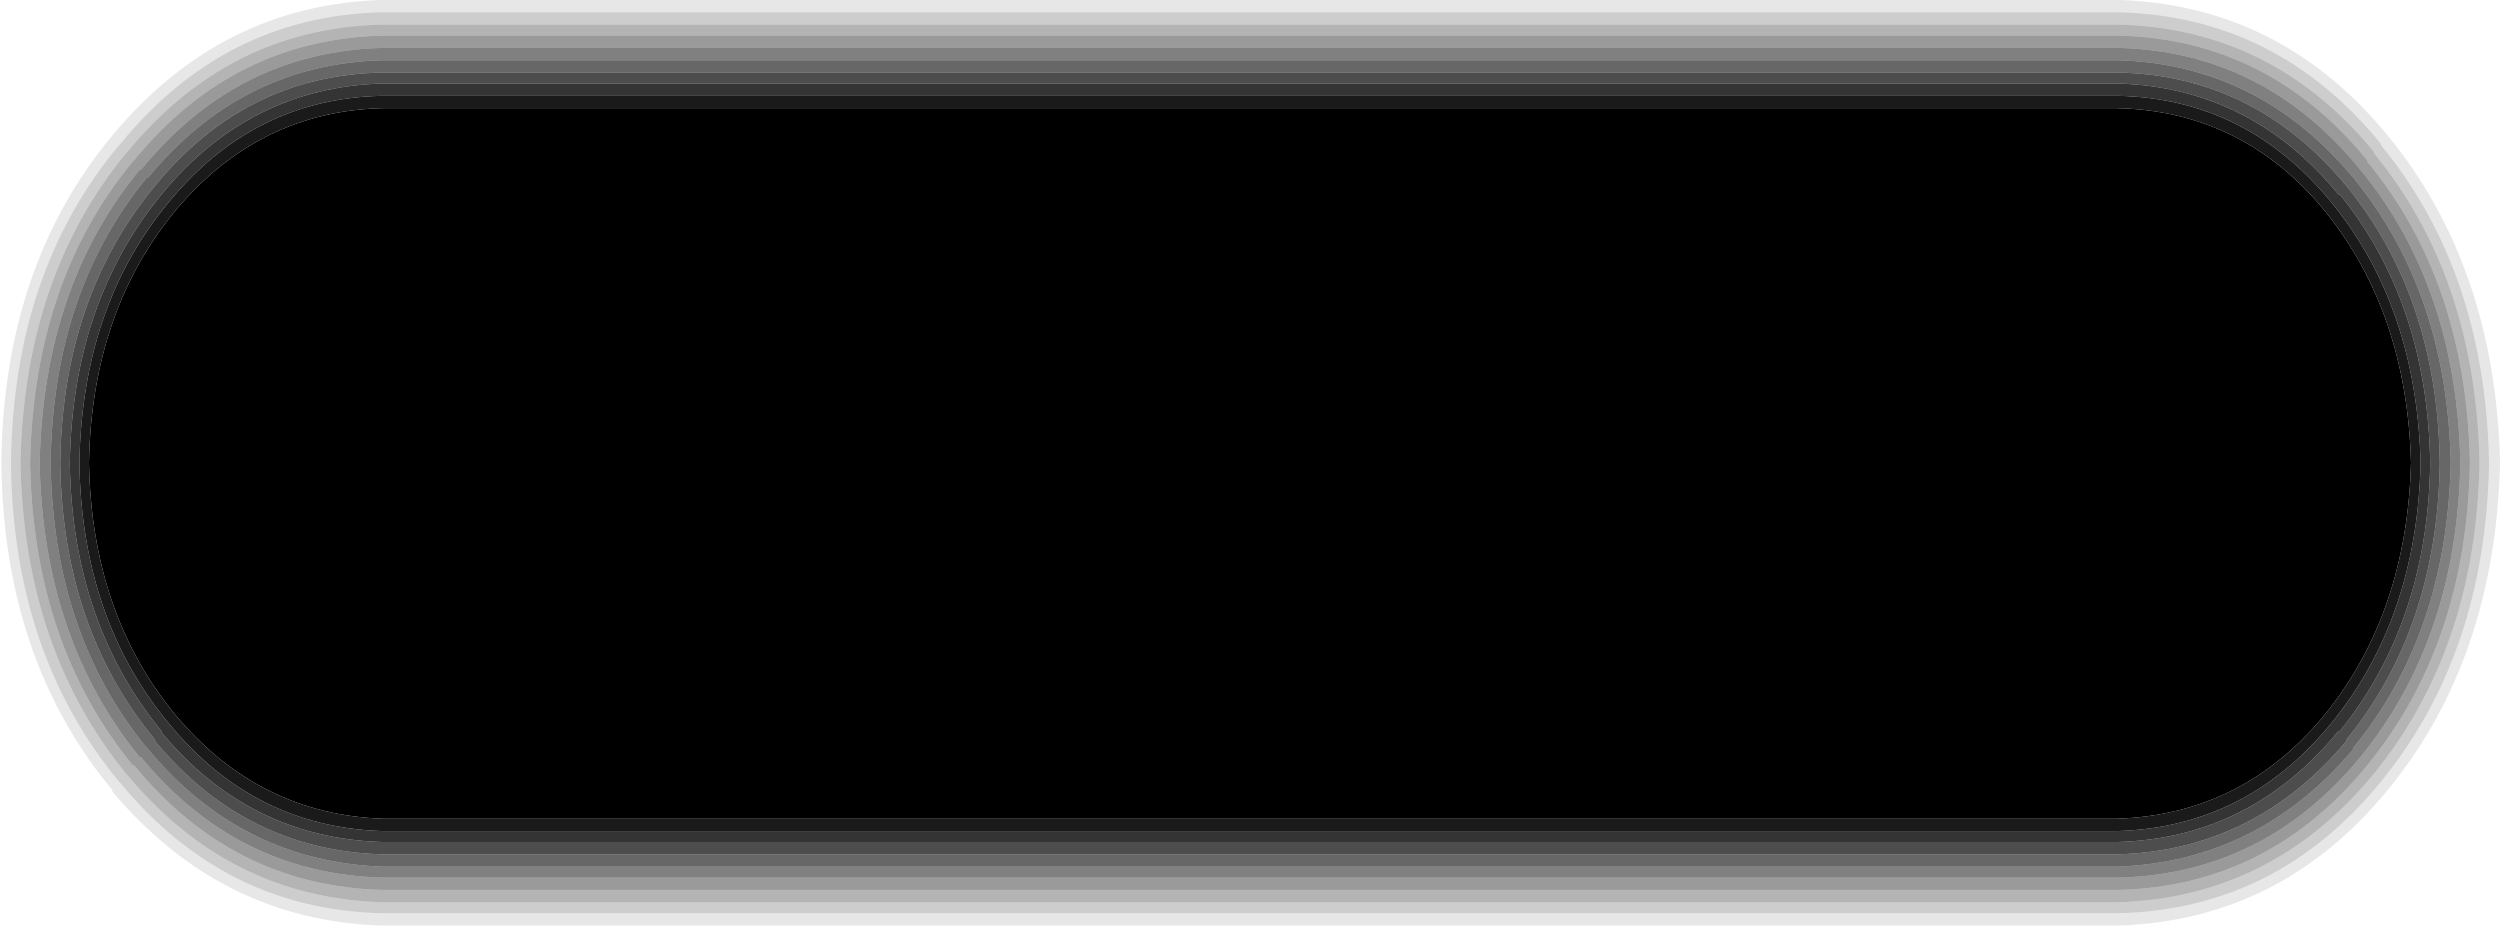
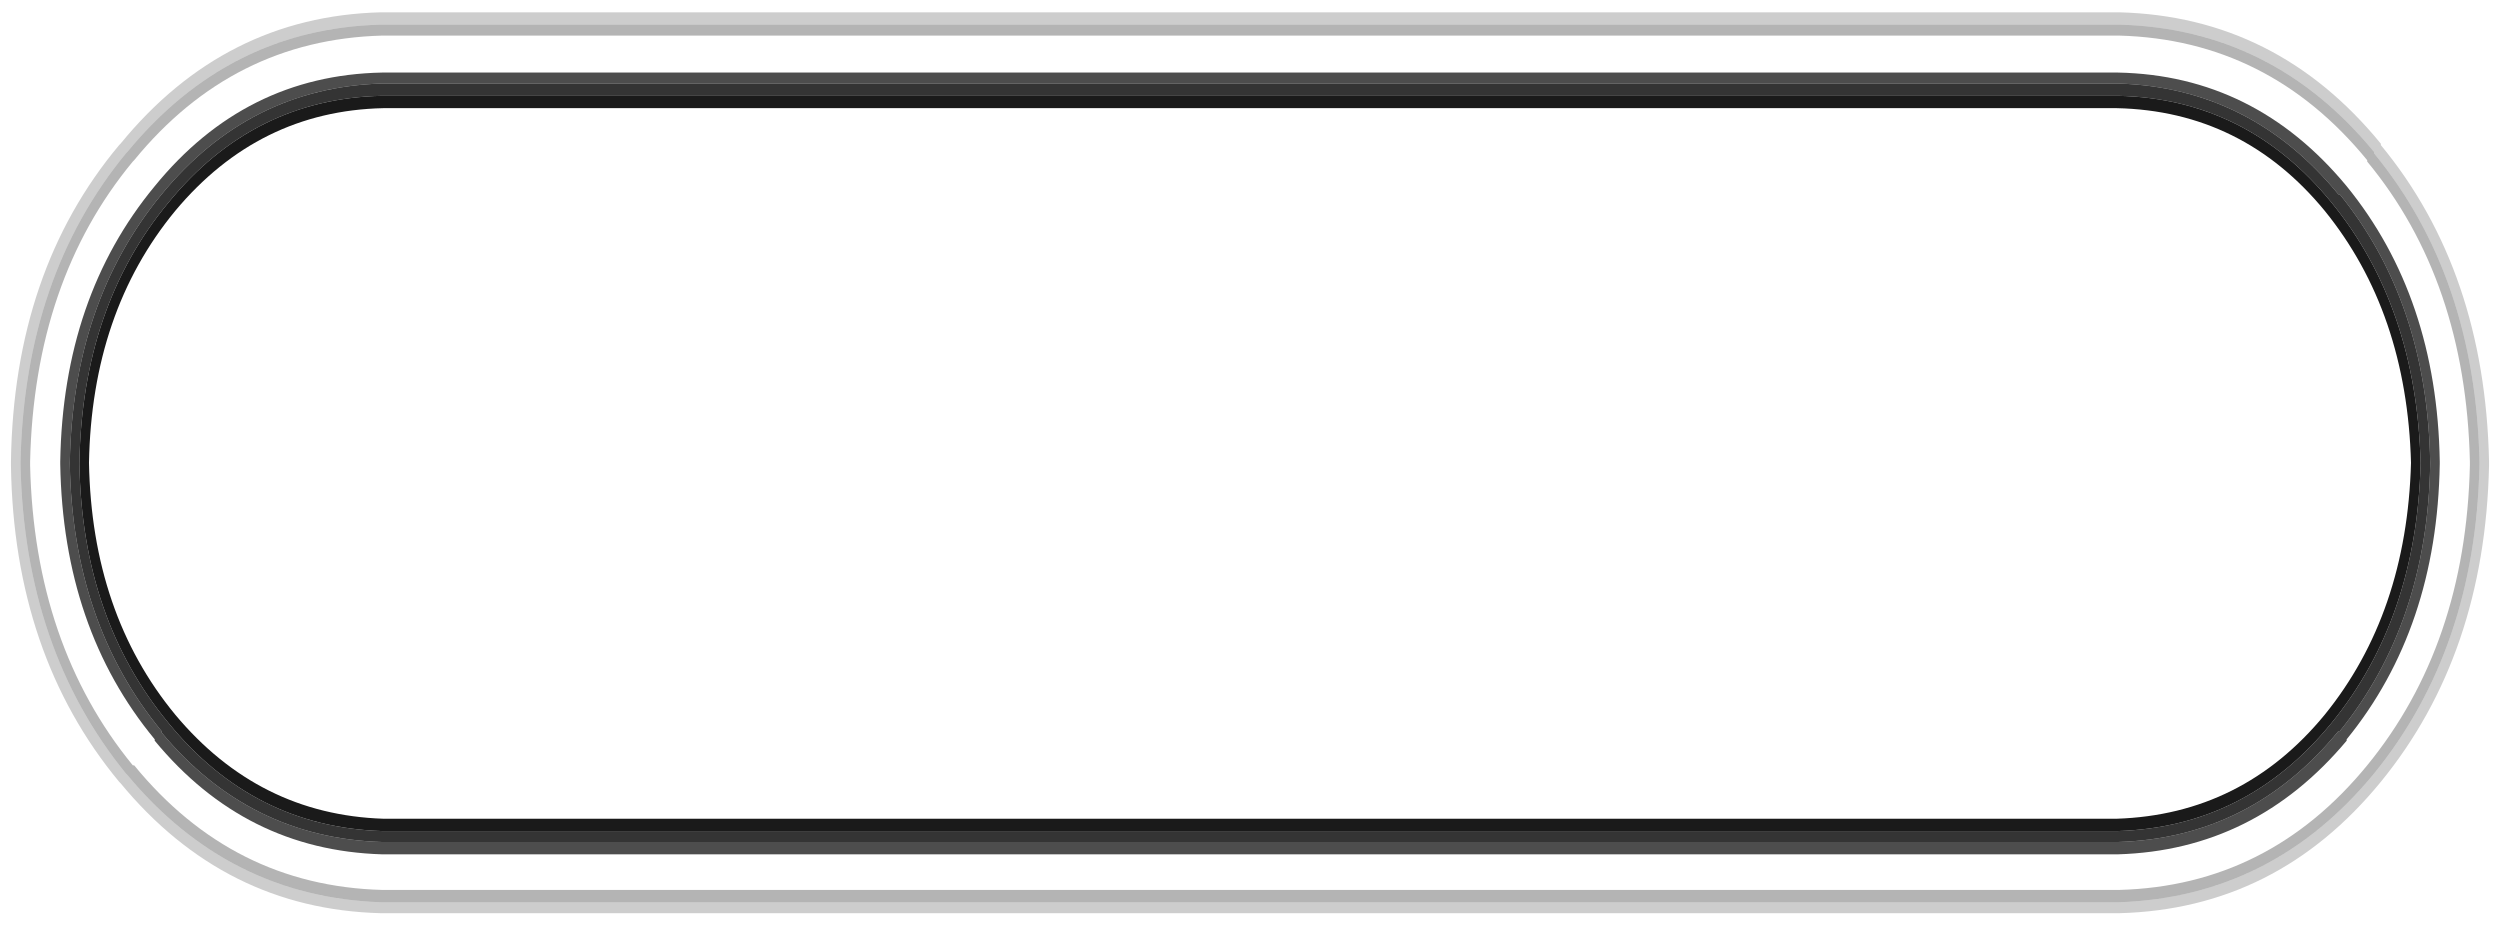
<svg xmlns="http://www.w3.org/2000/svg" height="33.8px" width="91.3px">
  <g transform="matrix(1.0, 0.0, 0.0, 1.0, 45.65, 16.9)">
-     <path d="M41.55 -11.95 Q45.45 -7.2 45.65 -0.1 L45.65 0.1 Q45.45 7.2 41.55 11.95 37.65 16.7 31.75 16.9 L31.65 16.9 -31.65 16.9 -31.75 16.9 Q-37.6 16.7 -41.55 12.0 L-41.55 11.95 Q-45.5 7.2 -45.6 0.1 L-45.6 -0.1 Q-45.5 -7.2 -41.55 -11.95 -37.6 -16.7 -31.75 -16.9 L-31.65 -16.9 31.65 -16.9 31.75 -16.9 Q37.65 -16.7 41.55 -11.95 M41.3 -11.6 L41.3 -11.65 Q37.5 -16.3 31.75 -16.45 L31.65 -16.45 -31.65 -16.45 -31.75 -16.45 Q-37.45 -16.3 -41.25 -11.65 L-41.3 -11.6 Q-45.15 -7.0 -45.25 -0.05 L-45.25 0.1 Q-45.15 7.0 -41.3 11.65 L-41.25 11.7 Q-37.45 16.3 -31.75 16.45 L-31.65 16.45 31.65 16.45 31.75 16.45 Q37.5 16.3 41.3 11.65 45.1 7.0 45.25 0.1 L45.25 -0.05 Q45.1 -7.0 41.3 -11.6" fill="#000000" fill-opacity="0.094" fill-rule="evenodd" stroke="none" />
    <path d="M41.3 -11.6 Q45.1 -7.0 45.25 -0.05 L45.25 0.1 Q45.1 7.0 41.3 11.65 37.5 16.3 31.75 16.45 L31.65 16.45 -31.65 16.45 -31.75 16.45 Q-37.45 16.3 -41.25 11.7 L-41.3 11.65 Q-45.15 7.0 -45.25 0.1 L-45.25 -0.05 Q-45.15 -7.0 -41.3 -11.6 L-41.25 -11.65 Q-37.45 -16.3 -31.75 -16.45 L-31.65 -16.45 31.65 -16.45 31.75 -16.45 Q37.5 -16.3 41.3 -11.65 L41.3 -11.6 M41.05 -11.3 L41.05 -11.35 Q37.35 -15.85 31.75 -16.0 L31.65 -16.0 -31.65 -16.0 -31.75 -16.0 Q-37.3 -15.85 -41.0 -11.35 L-41.05 -11.3 Q-44.75 -6.8 -44.9 -0.05 L-44.9 0.1 Q-44.75 6.8 -41.05 11.35 L-41.0 11.4 Q-37.3 15.85 -31.75 16.05 L-31.65 16.05 31.65 16.05 31.75 16.05 Q37.35 15.85 41.05 11.35 44.75 6.8 44.9 0.1 L44.9 -0.05 Q44.75 -6.8 41.05 -11.3" fill="#000000" fill-opacity="0.196" fill-rule="evenodd" stroke="none" />
    <path d="M41.05 -11.3 Q44.75 -6.8 44.9 -0.05 L44.9 0.1 Q44.75 6.8 41.05 11.35 37.35 15.85 31.75 16.05 L31.65 16.05 -31.65 16.05 -31.75 16.05 Q-37.3 15.85 -41.0 11.4 L-41.05 11.35 Q-44.75 6.8 -44.9 0.1 L-44.9 -0.05 Q-44.75 -6.8 -41.05 -11.3 L-41.0 -11.35 Q-37.3 -15.85 -31.75 -16.0 L-31.65 -16.0 31.65 -16.0 31.75 -16.0 Q37.35 -15.85 41.05 -11.35 L41.05 -11.3 M44.55 0.1 L44.55 -0.05 Q44.4 -6.65 40.8 -11.0 L40.8 -11.05 Q37.2 -15.45 31.75 -15.6 L31.65 -15.6 -31.7 -15.6 Q-37.15 -15.45 -40.75 -11.05 L-40.8 -11.0 Q-44.4 -6.65 -44.55 -0.05 L-44.55 0.1 Q-44.4 6.65 -40.8 11.05 L-40.75 11.05 Q-37.15 15.45 -31.7 15.6 L31.65 15.6 31.75 15.6 Q37.2 15.45 40.8 11.05 44.4 6.65 44.55 0.1" fill="#000000" fill-opacity="0.294" fill-rule="evenodd" stroke="none" />
-     <path d="M44.2 0.1 L44.2 -0.05 Q44.05 -6.45 40.55 -10.7 37.05 -15.0 31.75 -15.15 L31.65 -15.15 -31.7 -15.15 Q-37.0 -15.0 -40.5 -10.7 L-40.55 -10.7 Q-44.05 -6.45 -44.2 -0.05 L-44.2 0.1 Q-44.05 6.45 -40.55 10.75 L-40.5 10.75 Q-37.0 15.0 -31.7 15.15 L31.65 15.15 31.75 15.15 Q37.05 15.0 40.55 10.75 44.05 6.45 44.2 0.1 M44.55 0.1 Q44.4 6.65 40.8 11.05 37.2 15.45 31.75 15.6 L31.65 15.6 -31.7 15.6 Q-37.15 15.45 -40.75 11.05 L-40.8 11.05 Q-44.4 6.65 -44.55 0.1 L-44.55 -0.05 Q-44.4 -6.65 -40.8 -11.0 L-40.75 -11.05 Q-37.15 -15.45 -31.7 -15.6 L31.65 -15.6 31.75 -15.6 Q37.2 -15.45 40.8 -11.05 L40.8 -11.0 Q44.4 -6.65 44.55 -0.05 L44.55 0.1" fill="#000000" fill-opacity="0.396" fill-rule="evenodd" stroke="none" />
-     <path d="M43.85 0.05 L43.85 -0.05 Q43.7 -6.25 40.3 -10.4 36.85 -14.55 31.7 -14.7 L-31.7 -14.7 Q-36.85 -14.55 -40.25 -10.4 L-40.3 -10.4 Q-43.7 -6.25 -43.8 -0.05 L-43.8 0.05 Q-43.7 6.25 -40.3 10.4 L-40.25 10.45 Q-36.85 14.55 -31.7 14.75 L31.7 14.75 Q36.85 14.55 40.3 10.45 L40.3 10.4 Q43.7 6.25 43.85 0.05 M44.2 0.1 Q44.05 6.45 40.55 10.75 37.05 15.0 31.75 15.15 L31.65 15.15 -31.7 15.15 Q-37.0 15.0 -40.5 10.75 L-40.55 10.75 Q-44.05 6.45 -44.2 0.1 L-44.2 -0.05 Q-44.05 -6.45 -40.55 -10.7 L-40.5 -10.7 Q-37.0 -15.0 -31.7 -15.15 L31.65 -15.15 31.75 -15.15 Q37.05 -15.0 40.55 -10.7 44.05 -6.45 44.2 -0.05 L44.2 0.1" fill="#000000" fill-opacity="0.498" fill-rule="evenodd" stroke="none" />
-     <path d="M43.85 0.05 Q43.7 6.25 40.3 10.4 L40.3 10.45 Q36.85 14.55 31.7 14.75 L-31.7 14.75 Q-36.85 14.55 -40.25 10.45 L-40.3 10.4 Q-43.7 6.25 -43.8 0.05 L-43.8 -0.05 Q-43.7 -6.25 -40.3 -10.4 L-40.25 -10.4 Q-36.85 -14.55 -31.7 -14.7 L31.7 -14.7 Q36.85 -14.55 40.3 -10.4 43.7 -6.25 43.85 -0.05 L43.85 0.05 M43.45 0.05 L43.45 -0.05 Q43.35 -6.05 40.05 -10.1 36.7 -14.15 31.7 -14.25 L-31.7 -14.25 Q-36.7 -14.15 -40.0 -10.1 -43.35 -6.05 -43.45 -0.05 L-43.45 0.05 Q-43.35 6.05 -40.0 10.1 L-40.0 10.15 Q-36.7 14.15 -31.7 14.3 L31.7 14.3 Q36.7 14.15 40.05 10.15 L40.05 10.1 Q43.35 6.05 43.45 0.05" fill="#000000" fill-opacity="0.596" fill-rule="evenodd" stroke="none" />
    <path d="M43.45 0.05 Q43.35 6.05 40.05 10.1 L40.05 10.15 Q36.7 14.15 31.7 14.3 L-31.7 14.3 Q-36.7 14.15 -40.0 10.15 L-40.0 10.1 Q-43.35 6.05 -43.45 0.05 L-43.45 -0.05 Q-43.35 -6.05 -40.0 -10.1 -36.7 -14.15 -31.7 -14.25 L31.7 -14.25 Q36.7 -14.15 40.05 -10.1 43.35 -6.05 43.45 -0.05 L43.45 0.05 M43.1 0.05 L43.1 0.0 Q43.0 -5.85 39.8 -9.8 L39.75 -9.8 Q36.55 -13.7 31.7 -13.85 L-31.7 -13.85 Q-36.55 -13.7 -39.75 -9.8 -43.0 -5.85 -43.1 0.0 L-43.1 0.05 Q-43.0 5.85 -39.75 9.8 L-39.75 9.85 Q-36.55 13.7 -31.7 13.85 L31.7 13.85 Q36.55 13.7 39.75 9.8 L39.8 9.8 Q43.0 5.85 43.1 0.05" fill="#000000" fill-opacity="0.698" fill-rule="evenodd" stroke="none" />
    <path d="M43.1 0.05 Q43.0 5.85 39.8 9.8 L39.75 9.8 Q36.55 13.7 31.7 13.85 L-31.7 13.85 Q-36.55 13.7 -39.75 9.85 L-39.75 9.8 Q-43.0 5.85 -43.1 0.05 L-43.1 0.0 Q-43.0 -5.85 -39.75 -9.8 -36.55 -13.7 -31.7 -13.85 L31.7 -13.85 Q36.55 -13.7 39.75 -9.8 L39.8 -9.8 Q43.0 -5.85 43.1 0.0 L43.1 0.05 M42.75 0.05 L42.75 0.0 Q42.6 -5.7 39.5 -9.5 36.4 -13.3 31.7 -13.4 L-31.7 -13.4 Q-36.4 -13.3 -39.5 -9.5 -42.65 -5.7 -42.75 0.0 L-42.75 0.05 Q-42.65 5.7 -39.5 9.5 -36.4 13.3 -31.7 13.45 L31.7 13.45 Q36.4 13.3 39.5 9.5 42.6 5.7 42.75 0.05" fill="#000000" fill-opacity="0.796" fill-rule="evenodd" stroke="none" />
    <path d="M42.75 0.05 Q42.6 5.7 39.5 9.5 36.4 13.3 31.7 13.45 L-31.7 13.45 Q-36.4 13.3 -39.5 9.5 -42.65 5.7 -42.75 0.05 L-42.75 0.0 Q-42.65 -5.7 -39.5 -9.5 -36.4 -13.3 -31.7 -13.4 L31.7 -13.4 Q36.4 -13.3 39.5 -9.5 42.6 -5.7 42.75 0.0 L42.75 0.05 M39.25 -9.2 Q36.25 -12.85 31.65 -12.95 L-31.65 -12.95 Q-36.2 -12.85 -39.25 -9.2 -42.3 -5.5 -42.4 0.0 -42.3 5.5 -39.25 9.2 -36.2 12.85 -31.65 13.0 L31.65 13.0 Q36.25 12.85 39.25 9.2 42.25 5.5 42.4 0.0 42.25 -5.5 39.25 -9.2" fill="#000000" fill-opacity="0.898" fill-rule="evenodd" stroke="none" />
-     <path d="M39.25 -9.2 Q42.25 -5.5 42.4 0.0 42.25 5.5 39.25 9.2 36.25 12.85 31.65 13.0 L-31.65 13.0 Q-36.2 12.85 -39.25 9.2 -42.3 5.5 -42.4 0.0 -42.3 -5.5 -39.25 -9.2 -36.2 -12.85 -31.65 -12.95 L31.65 -12.95 Q36.25 -12.85 39.25 -9.2" fill="#000000" fill-rule="evenodd" stroke="none" />
  </g>
</svg>